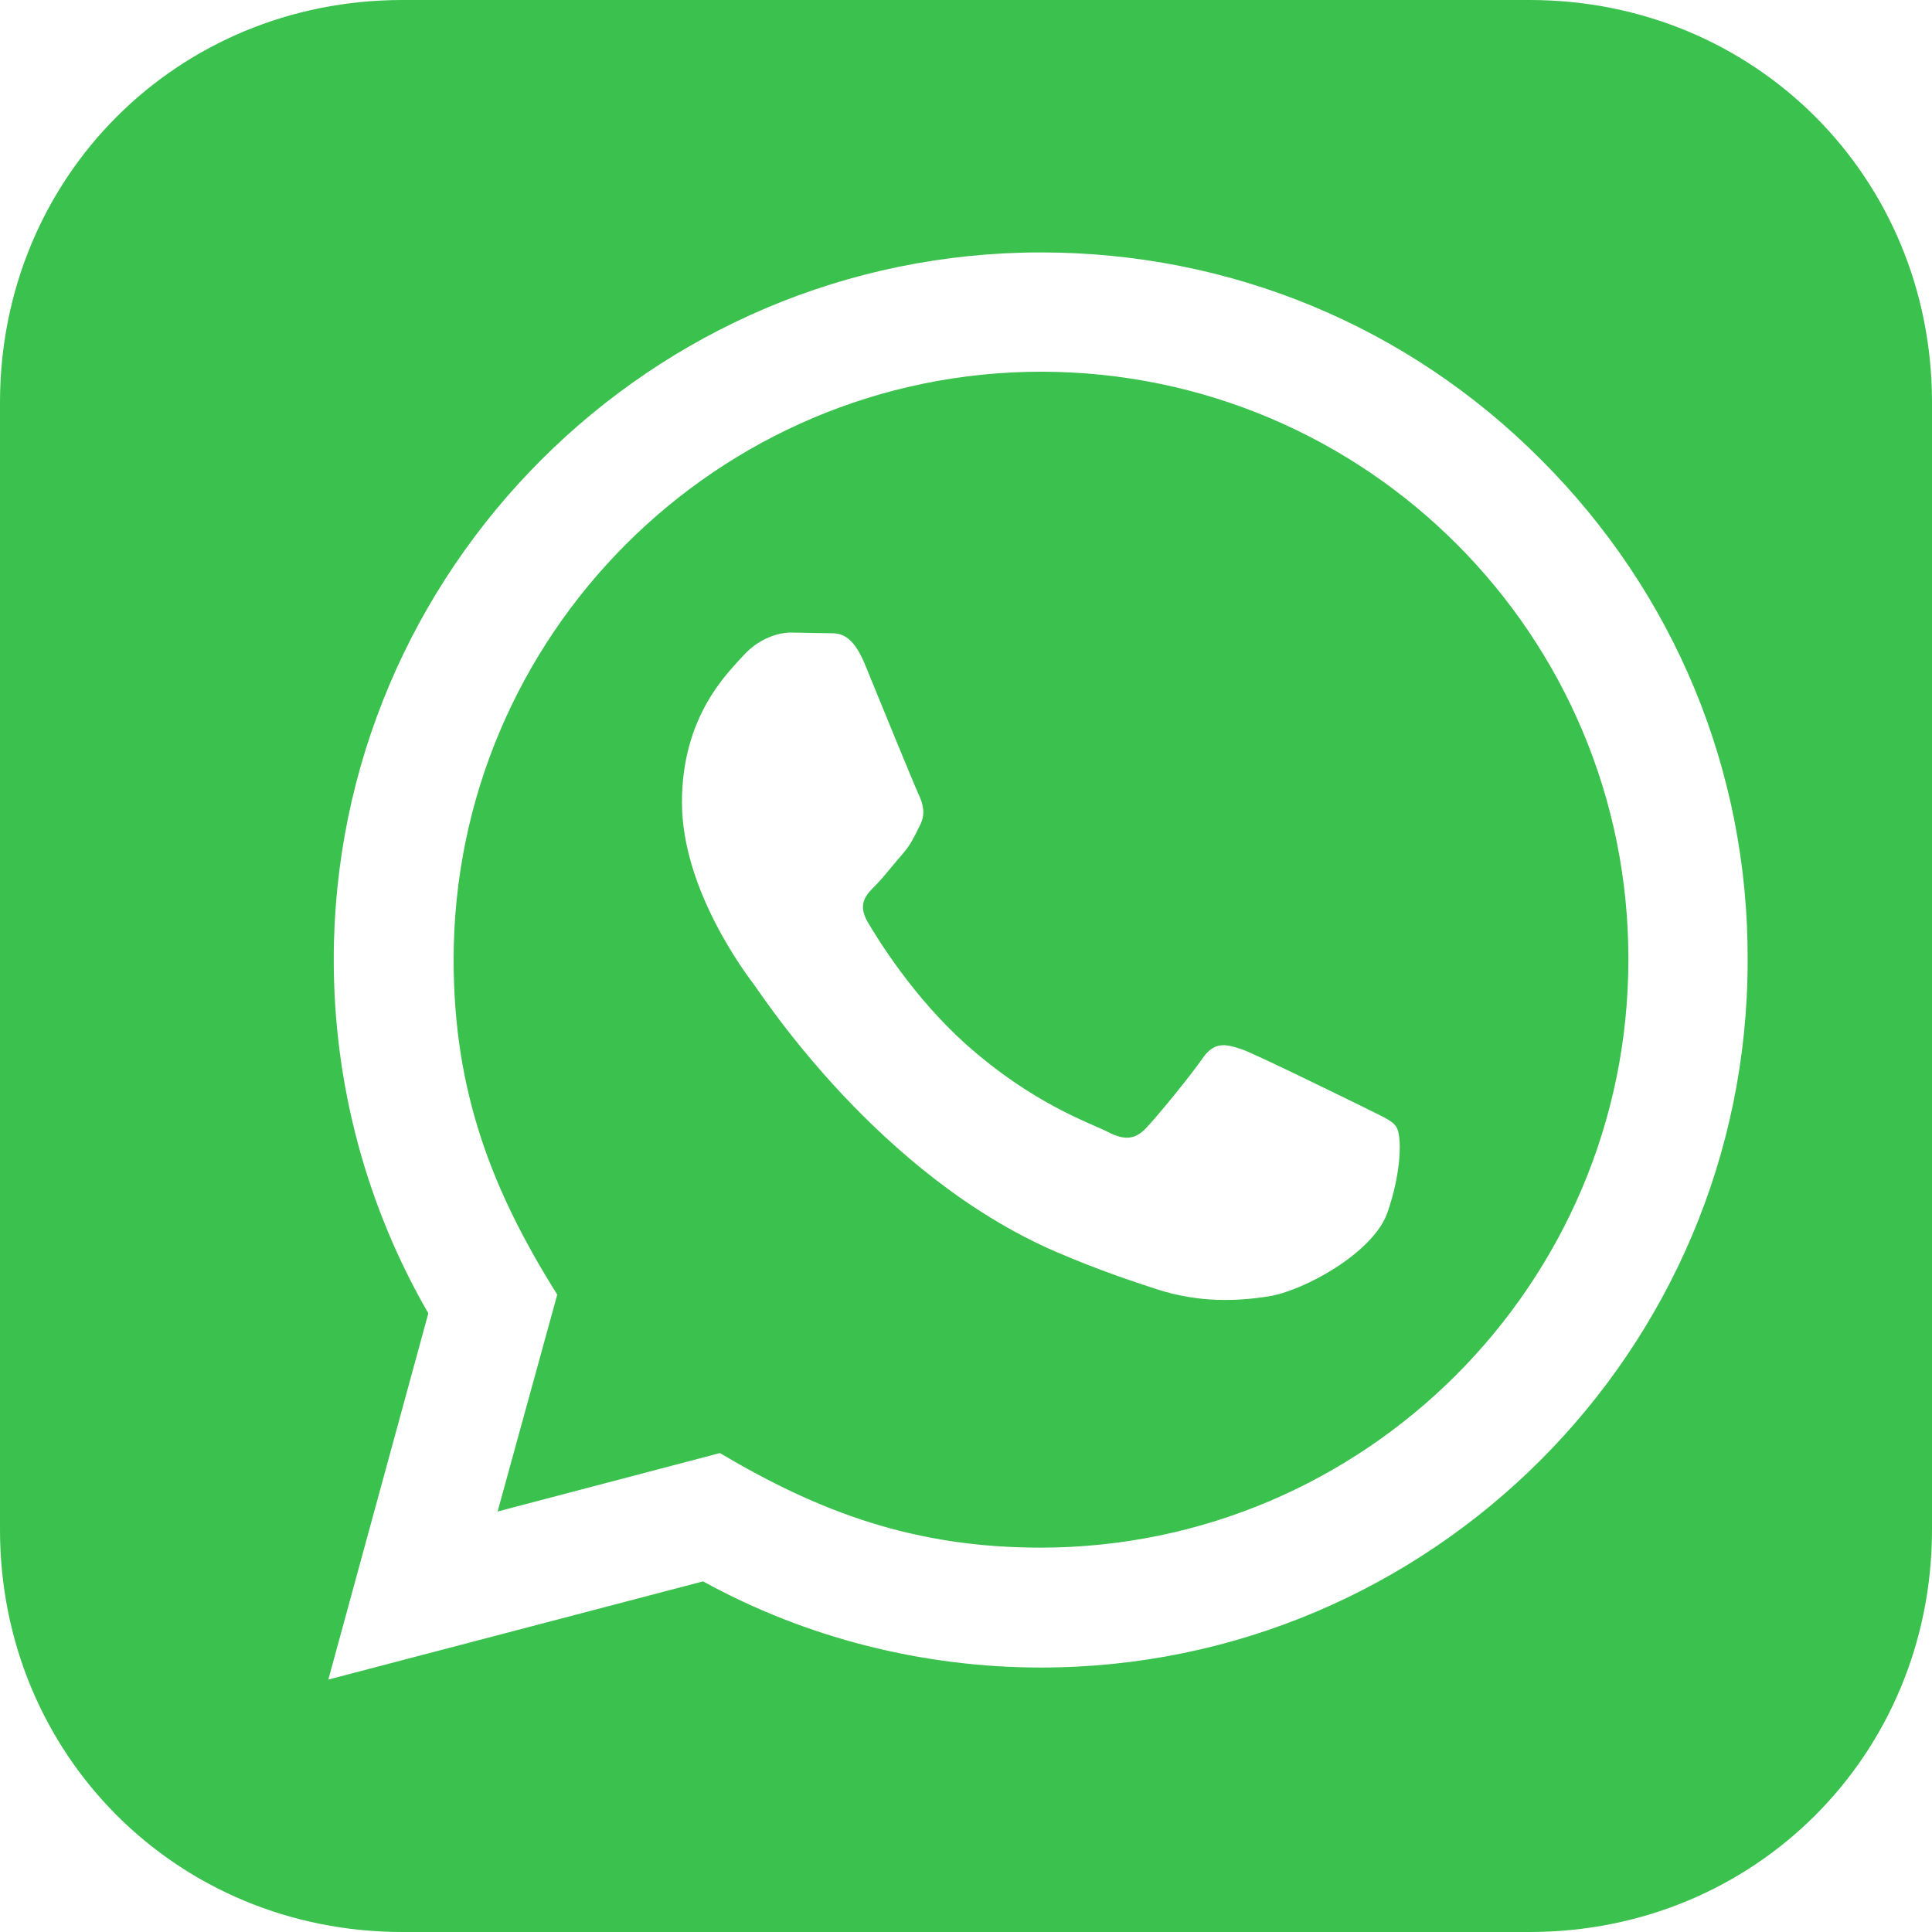
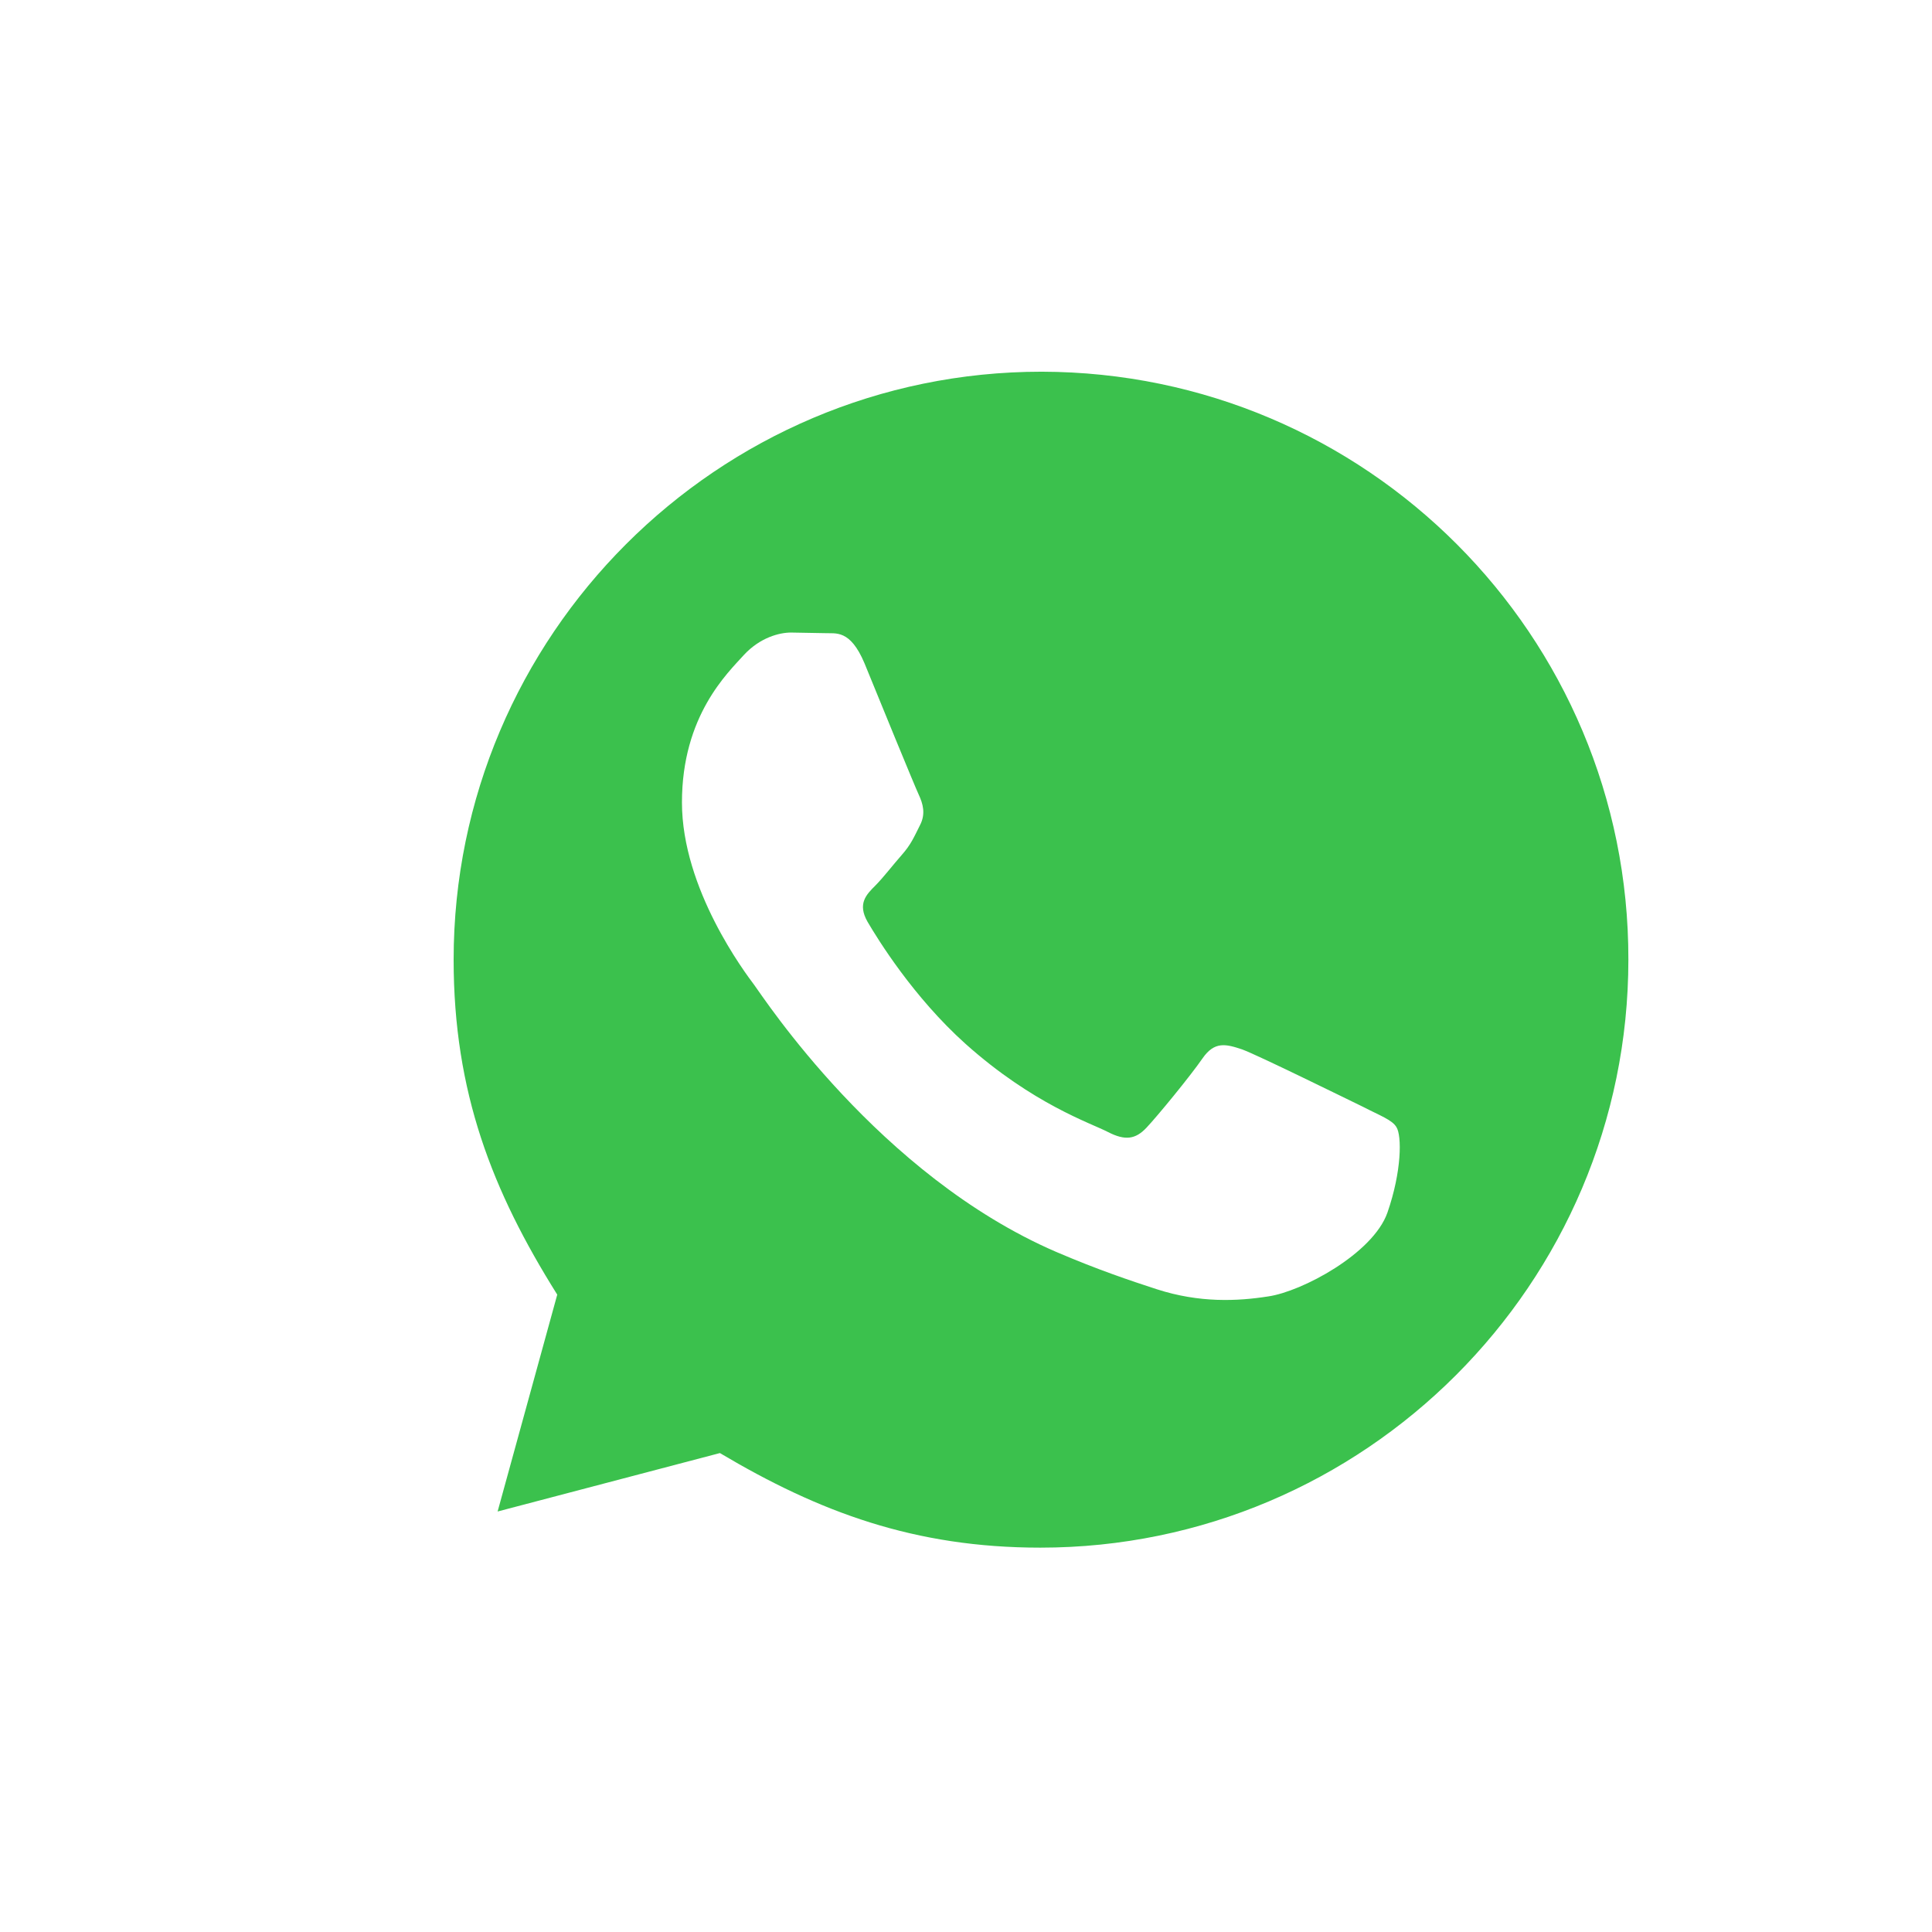
<svg xmlns="http://www.w3.org/2000/svg" version="1.1" id="behance" x="0px" y="0px" viewBox="0 0 320.7 320.7" style="enable-background:new 0 0 320.7 320.7;" xml:space="preserve">
  <style type="text/css">
	.st0{fill:#3BC14D;}
</style>
-   <path class="st0" d="M253.9,0H66.8C29.4,0,0,29.4,0,66.8v187.1c0,37.4,29.4,66.8,66.8,66.8h187.1c37.4,0,66.8-29.4,66.8-66.8V66.8  C320.7,29.4,291.3,0,253.9,0z M172.8,276.8c-19.6,0-39-4.9-56.1-14.3l-62.2,16.3L71.1,218c-10.3-17.8-15.7-38-15.7-58.7  c0-64.7,52.7-117.4,117.4-117.4c31.4,0,60.9,12.2,83,34.4c22.2,22.2,34.4,51.7,34.3,83C290.2,224.1,237.5,276.8,172.8,276.8z" />
  <path class="st0" d="M172.9,61.7c-53.8,0-97.6,43.8-97.6,97.6c0,22,6.4,38.4,17.2,55.6l-9.9,36l36.9-9.7  c16.5,9.8,32.3,15.7,53.2,15.7c53.8,0,97.6-43.8,97.6-97.6C270.4,105.5,226.8,61.8,172.9,61.7z M230.3,201.3  c-2.4,6.8-14.2,13.1-19.8,13.9c-5.1,0.8-11.4,1.1-18.5-1.2c-4.3-1.4-9.7-3.2-16.7-6.2c-29.4-12.7-48.6-42.3-50.1-44.3  s-12-15.9-12-30.3s7.6-21.5,10.3-24.5c2.7-2.9,5.9-3.7,7.8-3.7l5.6,0.1c1.8,0.1,4.2-0.7,6.6,5c2.4,5.9,8.3,20.3,9,21.8  s1.2,3.2,0.2,5.1c-1,2-1.5,3.2-3,4.9s-3.1,3.8-4.4,5.1c-1.5,1.5-3,3-1.3,6c1.7,2.9,7.6,12.5,16.3,20.3c11.2,10,20.7,13.1,23.6,14.6  c2.9,1.5,4.6,1.2,6.4-0.7s7.3-8.6,9.3-11.5s3.9-2.4,6.6-1.5c2.7,1,17.1,8.1,20,9.5c2.9,1.5,4.9,2.2,5.6,3.4  C232.7,188.5,232.7,194.4,230.3,201.3z" />
</svg>